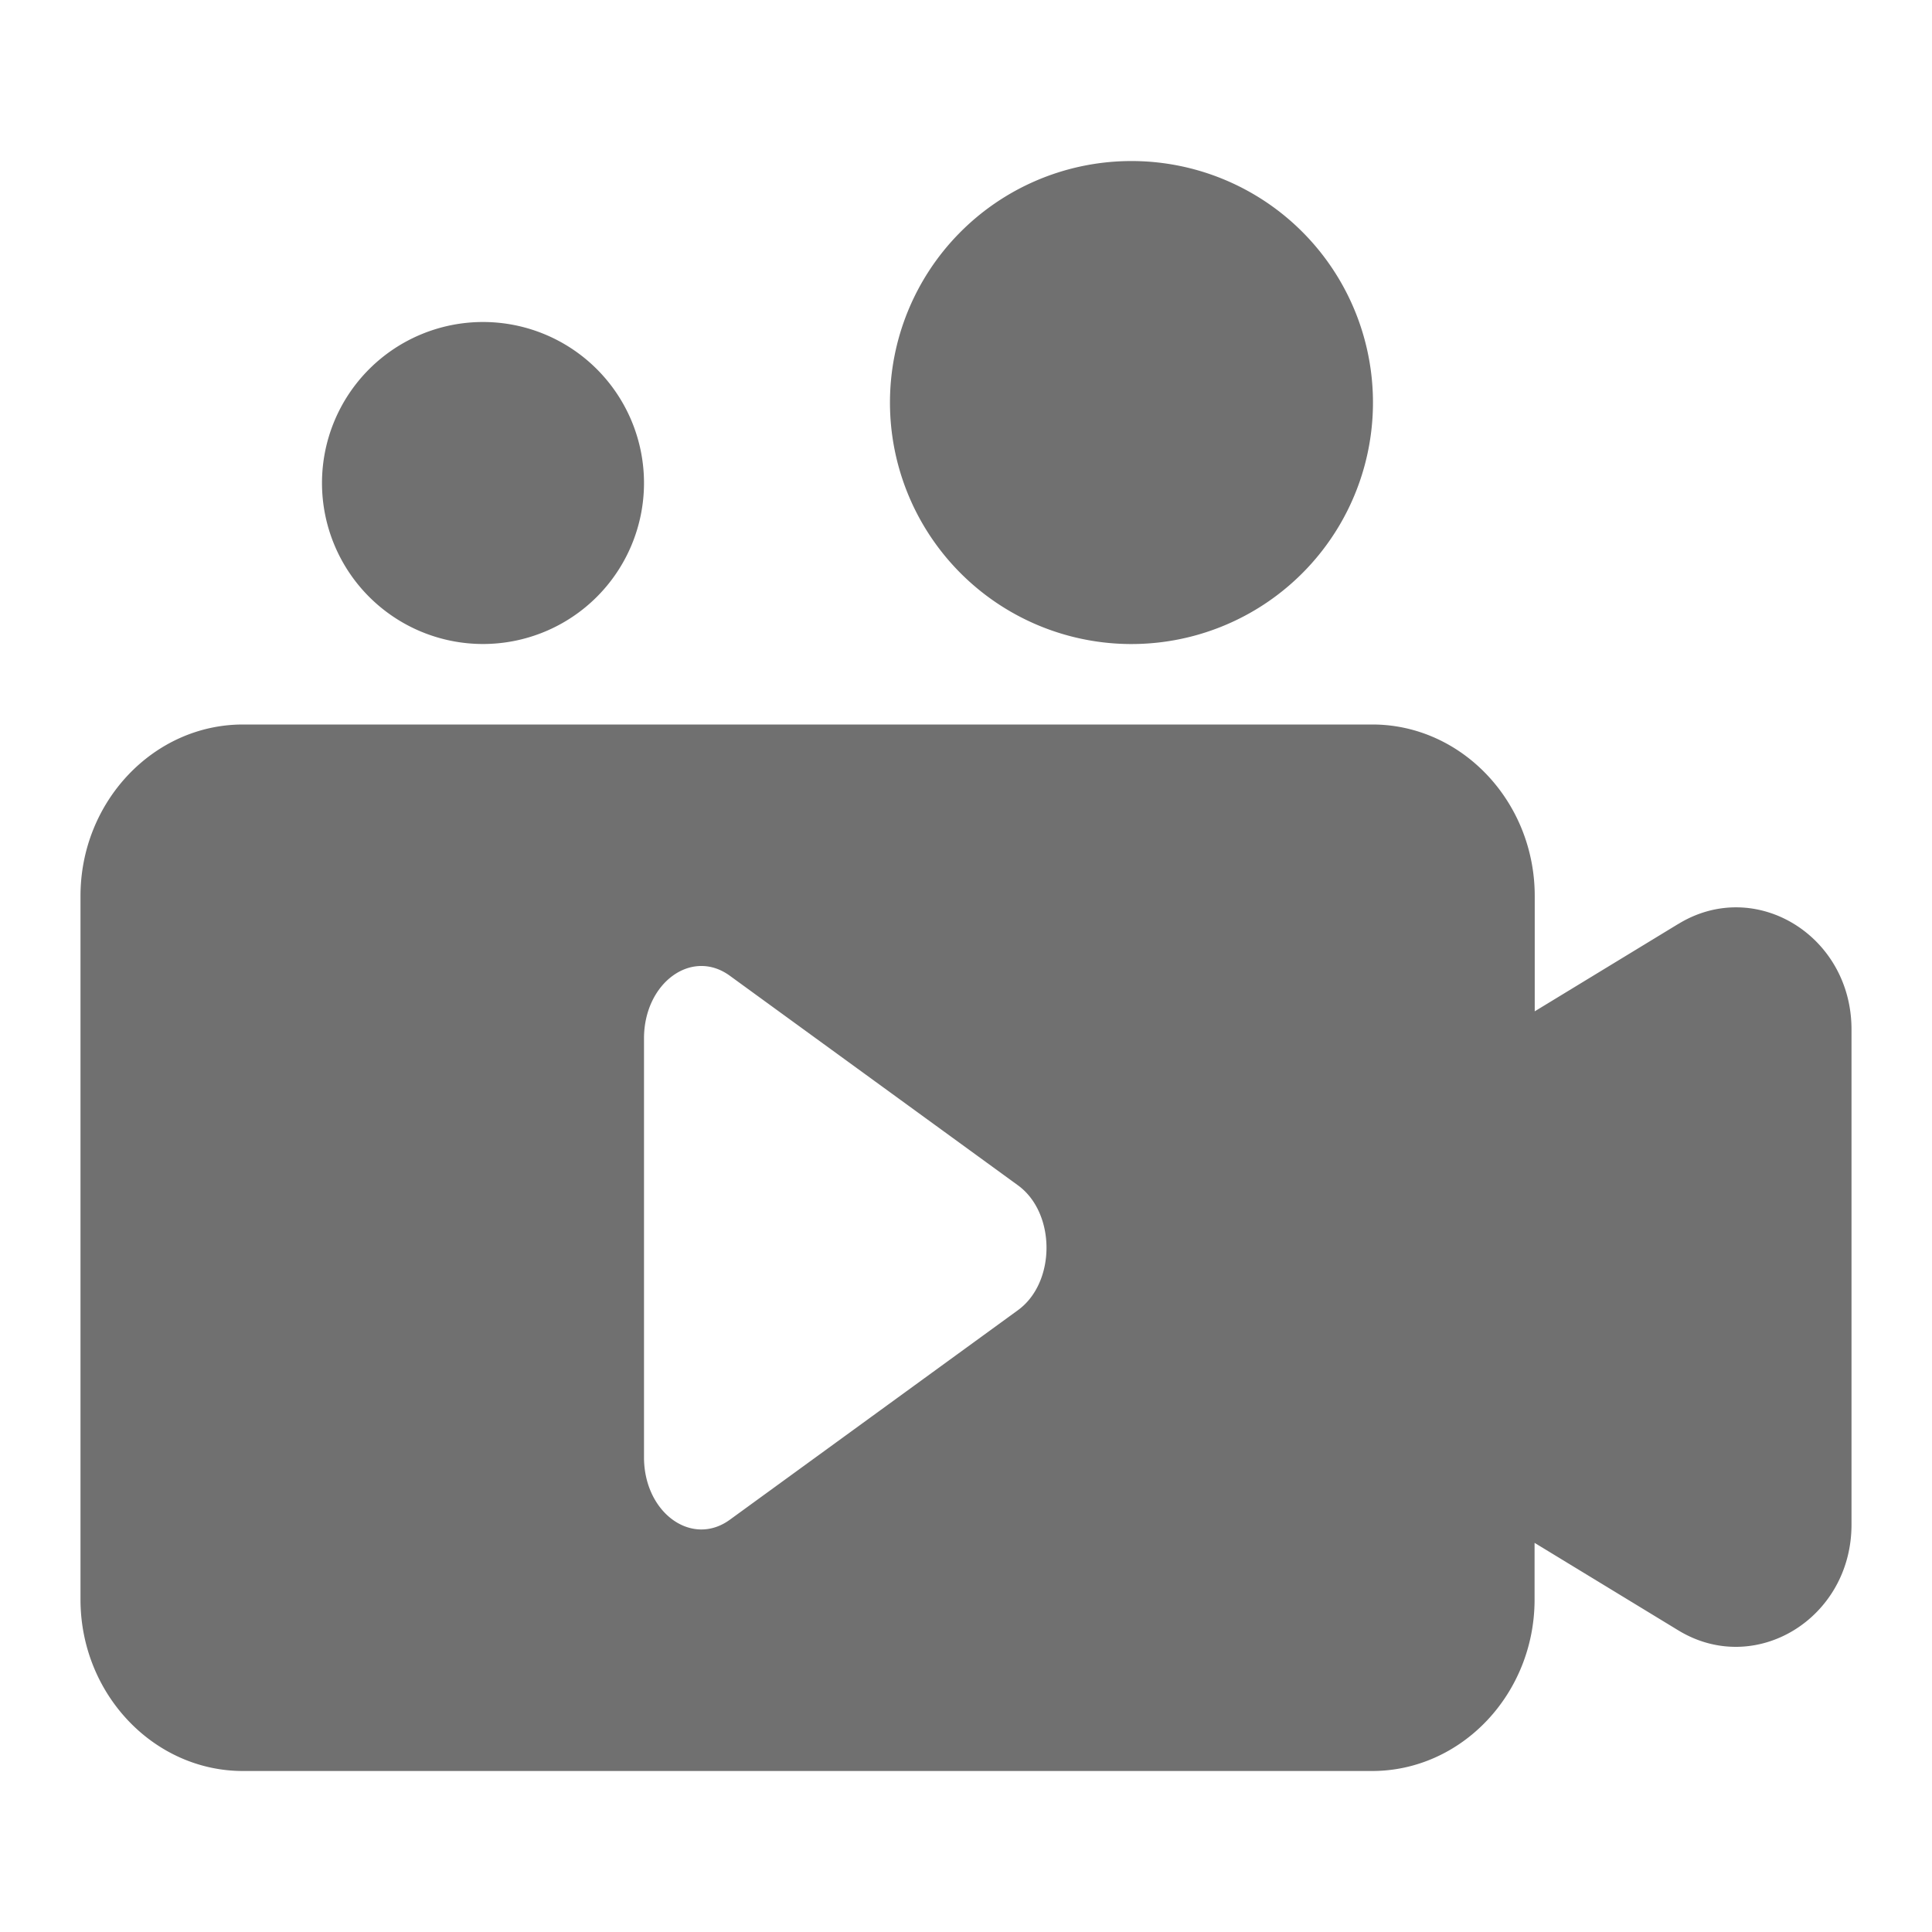
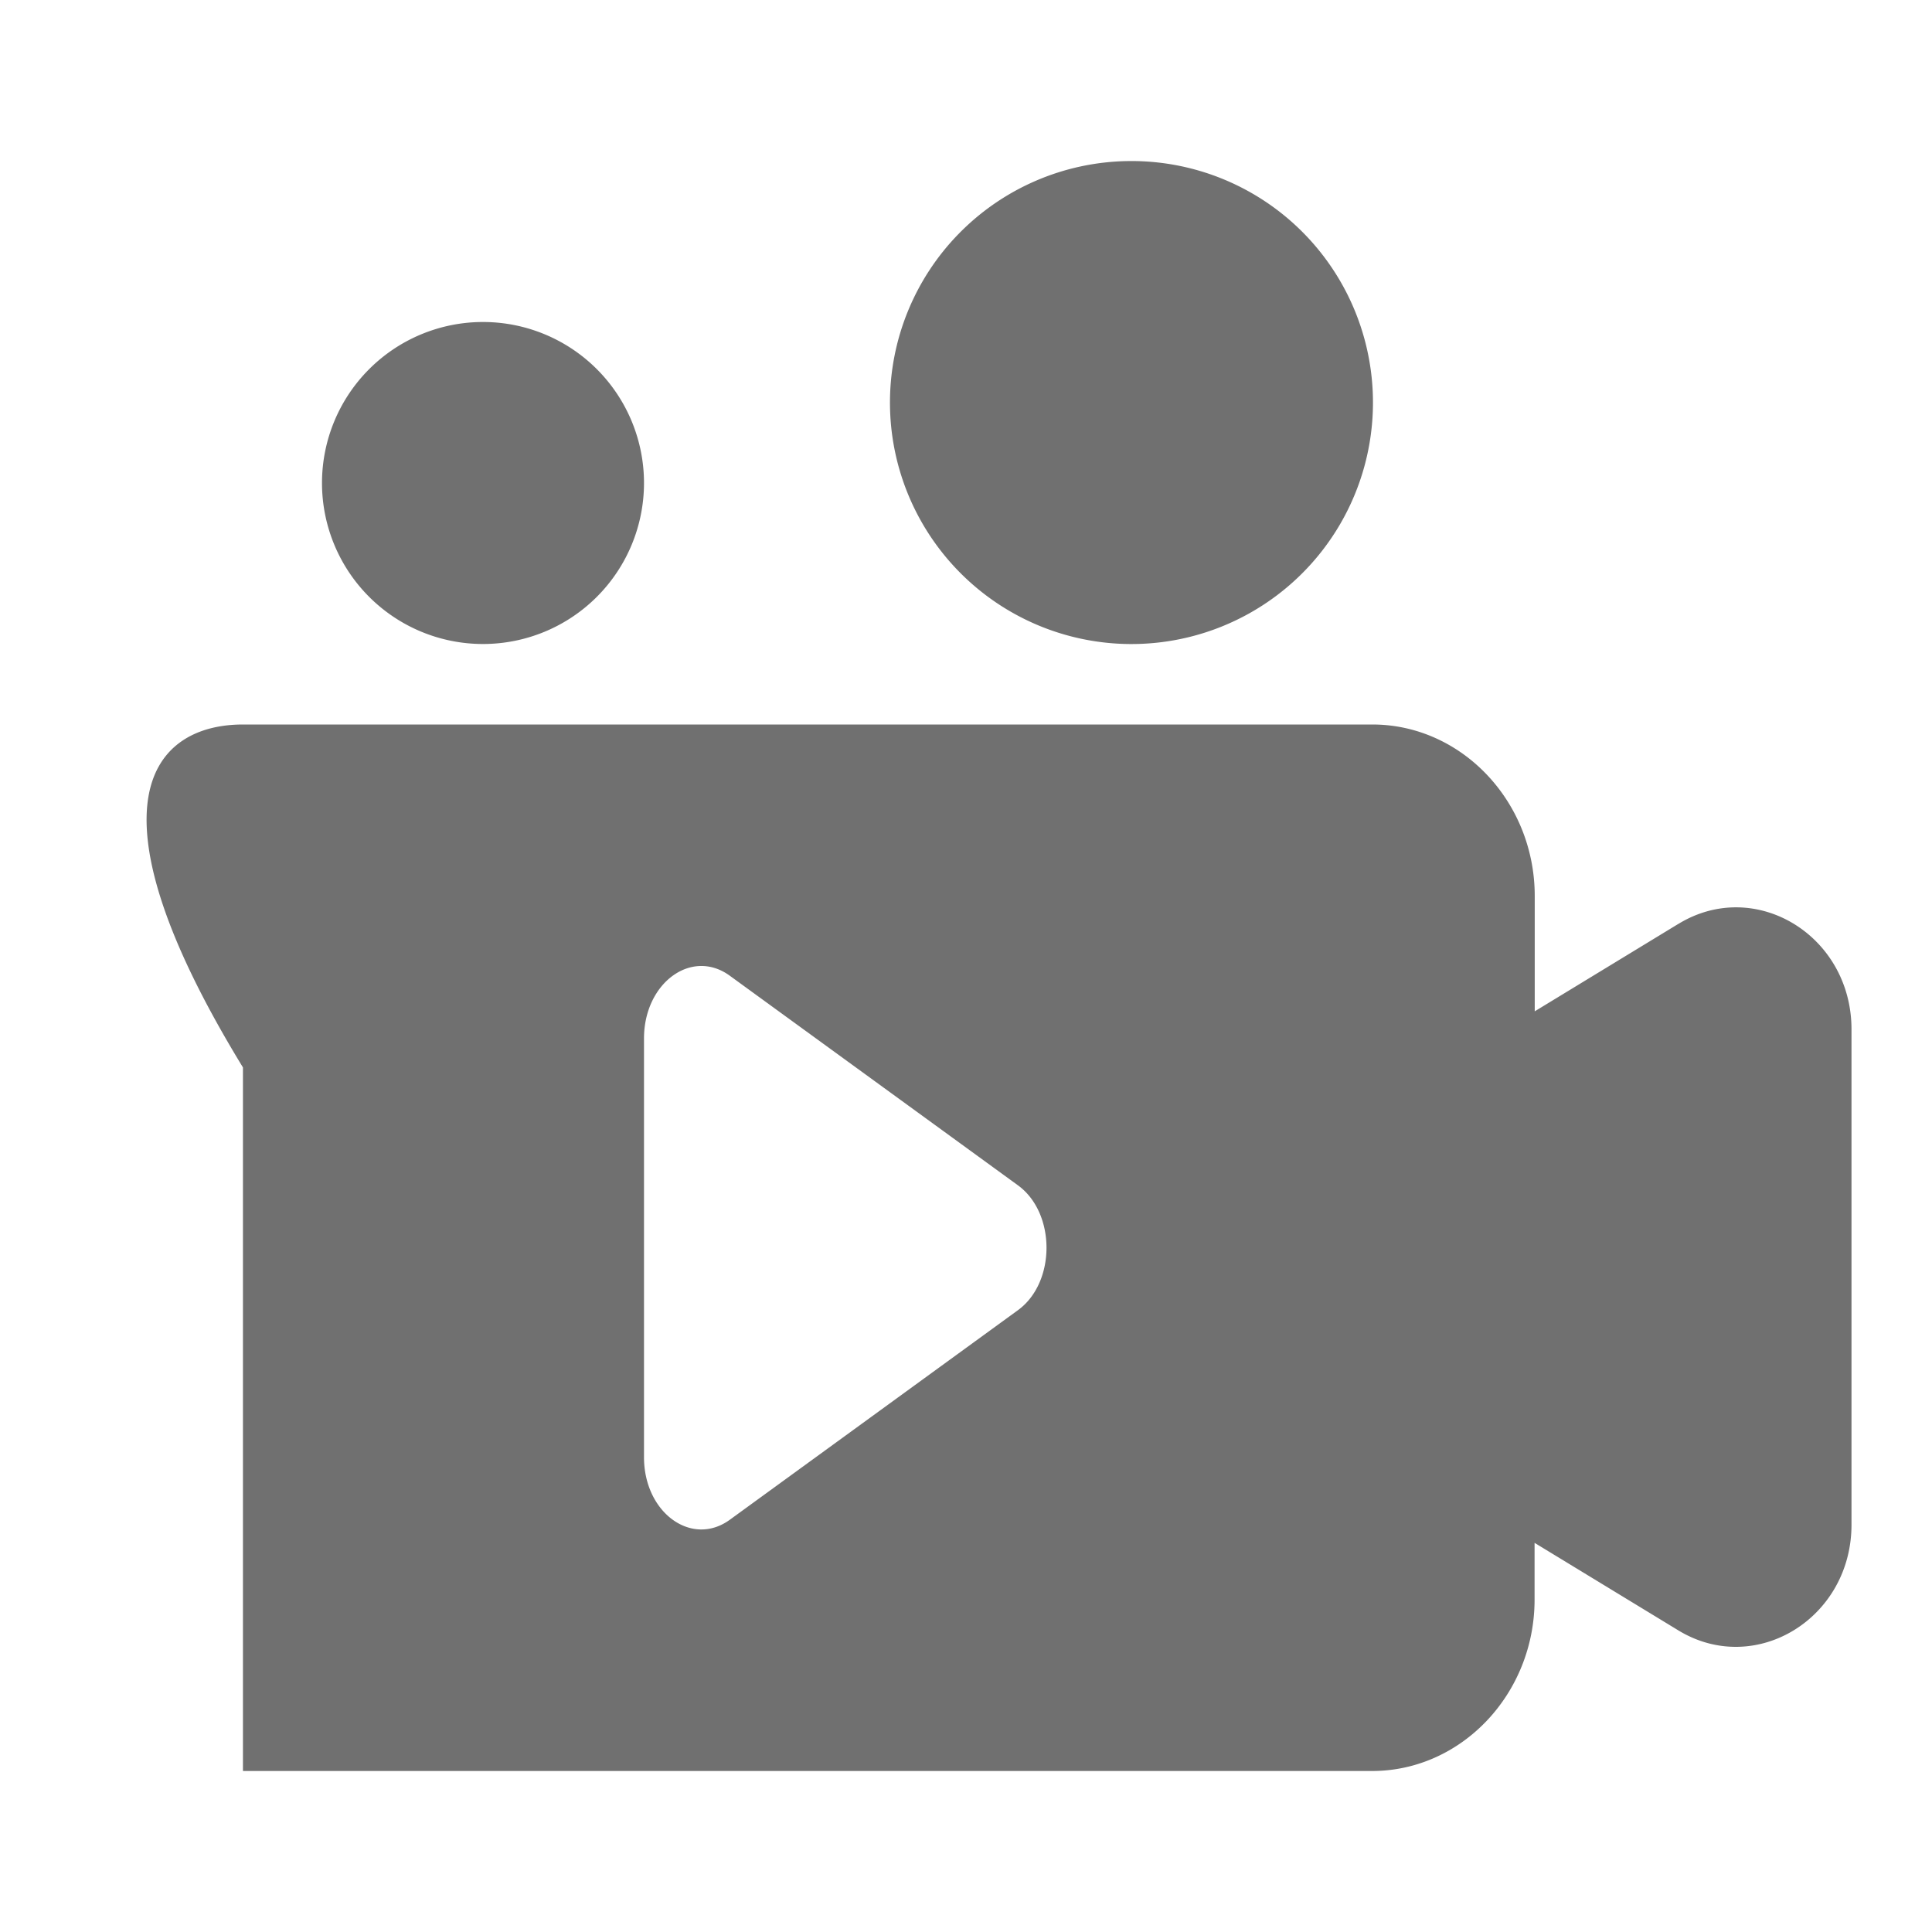
<svg xmlns="http://www.w3.org/2000/svg" t="1762417561058" class="icon" viewBox="0 0 1024 1024" version="1.1" p-id="4969" width="200" height="200">
-   <path d="M889.6 489.685c40.789-24.917 91.733 6.187 91.733 55.893v262.528c0 49.792-51.072 80.896-91.861 55.979l-76.117-46.336v30.08c0 49.92-38.699 90.837-86.101 90.837H128.768C81.493 938.667 42.667 897.835 42.667 847.787v-372.907C42.667 424.96 81.365 384 128.768 384h598.613c47.275 0 86.059 40.832 86.059 90.88v61.141l76.117-46.336z m-502.784 27.477c-20.139-14.677-45.355 3.669-45.483 33.024v222.165c0 29.483 25.344 47.787 45.483 33.152l152.747-111.104c20.139-14.677 20.139-51.456 0-66.133l-152.747-111.104zM341.333 256a85.333 85.333 0 1 1-170.667 0 85.333 85.333 0 0 1 170.667 0M597.333 341.333a128 128 0 1 0 0.043-255.957A128 128 0 0 0 597.333 341.333z" p-id="4970" fill="#707070" />
+   <path d="M889.6 489.685c40.789-24.917 91.733 6.187 91.733 55.893v262.528c0 49.792-51.072 80.896-91.861 55.979l-76.117-46.336v30.08c0 49.92-38.699 90.837-86.101 90.837H128.768v-372.907C42.667 424.96 81.365 384 128.768 384h598.613c47.275 0 86.059 40.832 86.059 90.88v61.141l76.117-46.336z m-502.784 27.477c-20.139-14.677-45.355 3.669-45.483 33.024v222.165c0 29.483 25.344 47.787 45.483 33.152l152.747-111.104c20.139-14.677 20.139-51.456 0-66.133l-152.747-111.104zM341.333 256a85.333 85.333 0 1 1-170.667 0 85.333 85.333 0 0 1 170.667 0M597.333 341.333a128 128 0 1 0 0.043-255.957A128 128 0 0 0 597.333 341.333z" p-id="4970" fill="#707070" />
</svg>